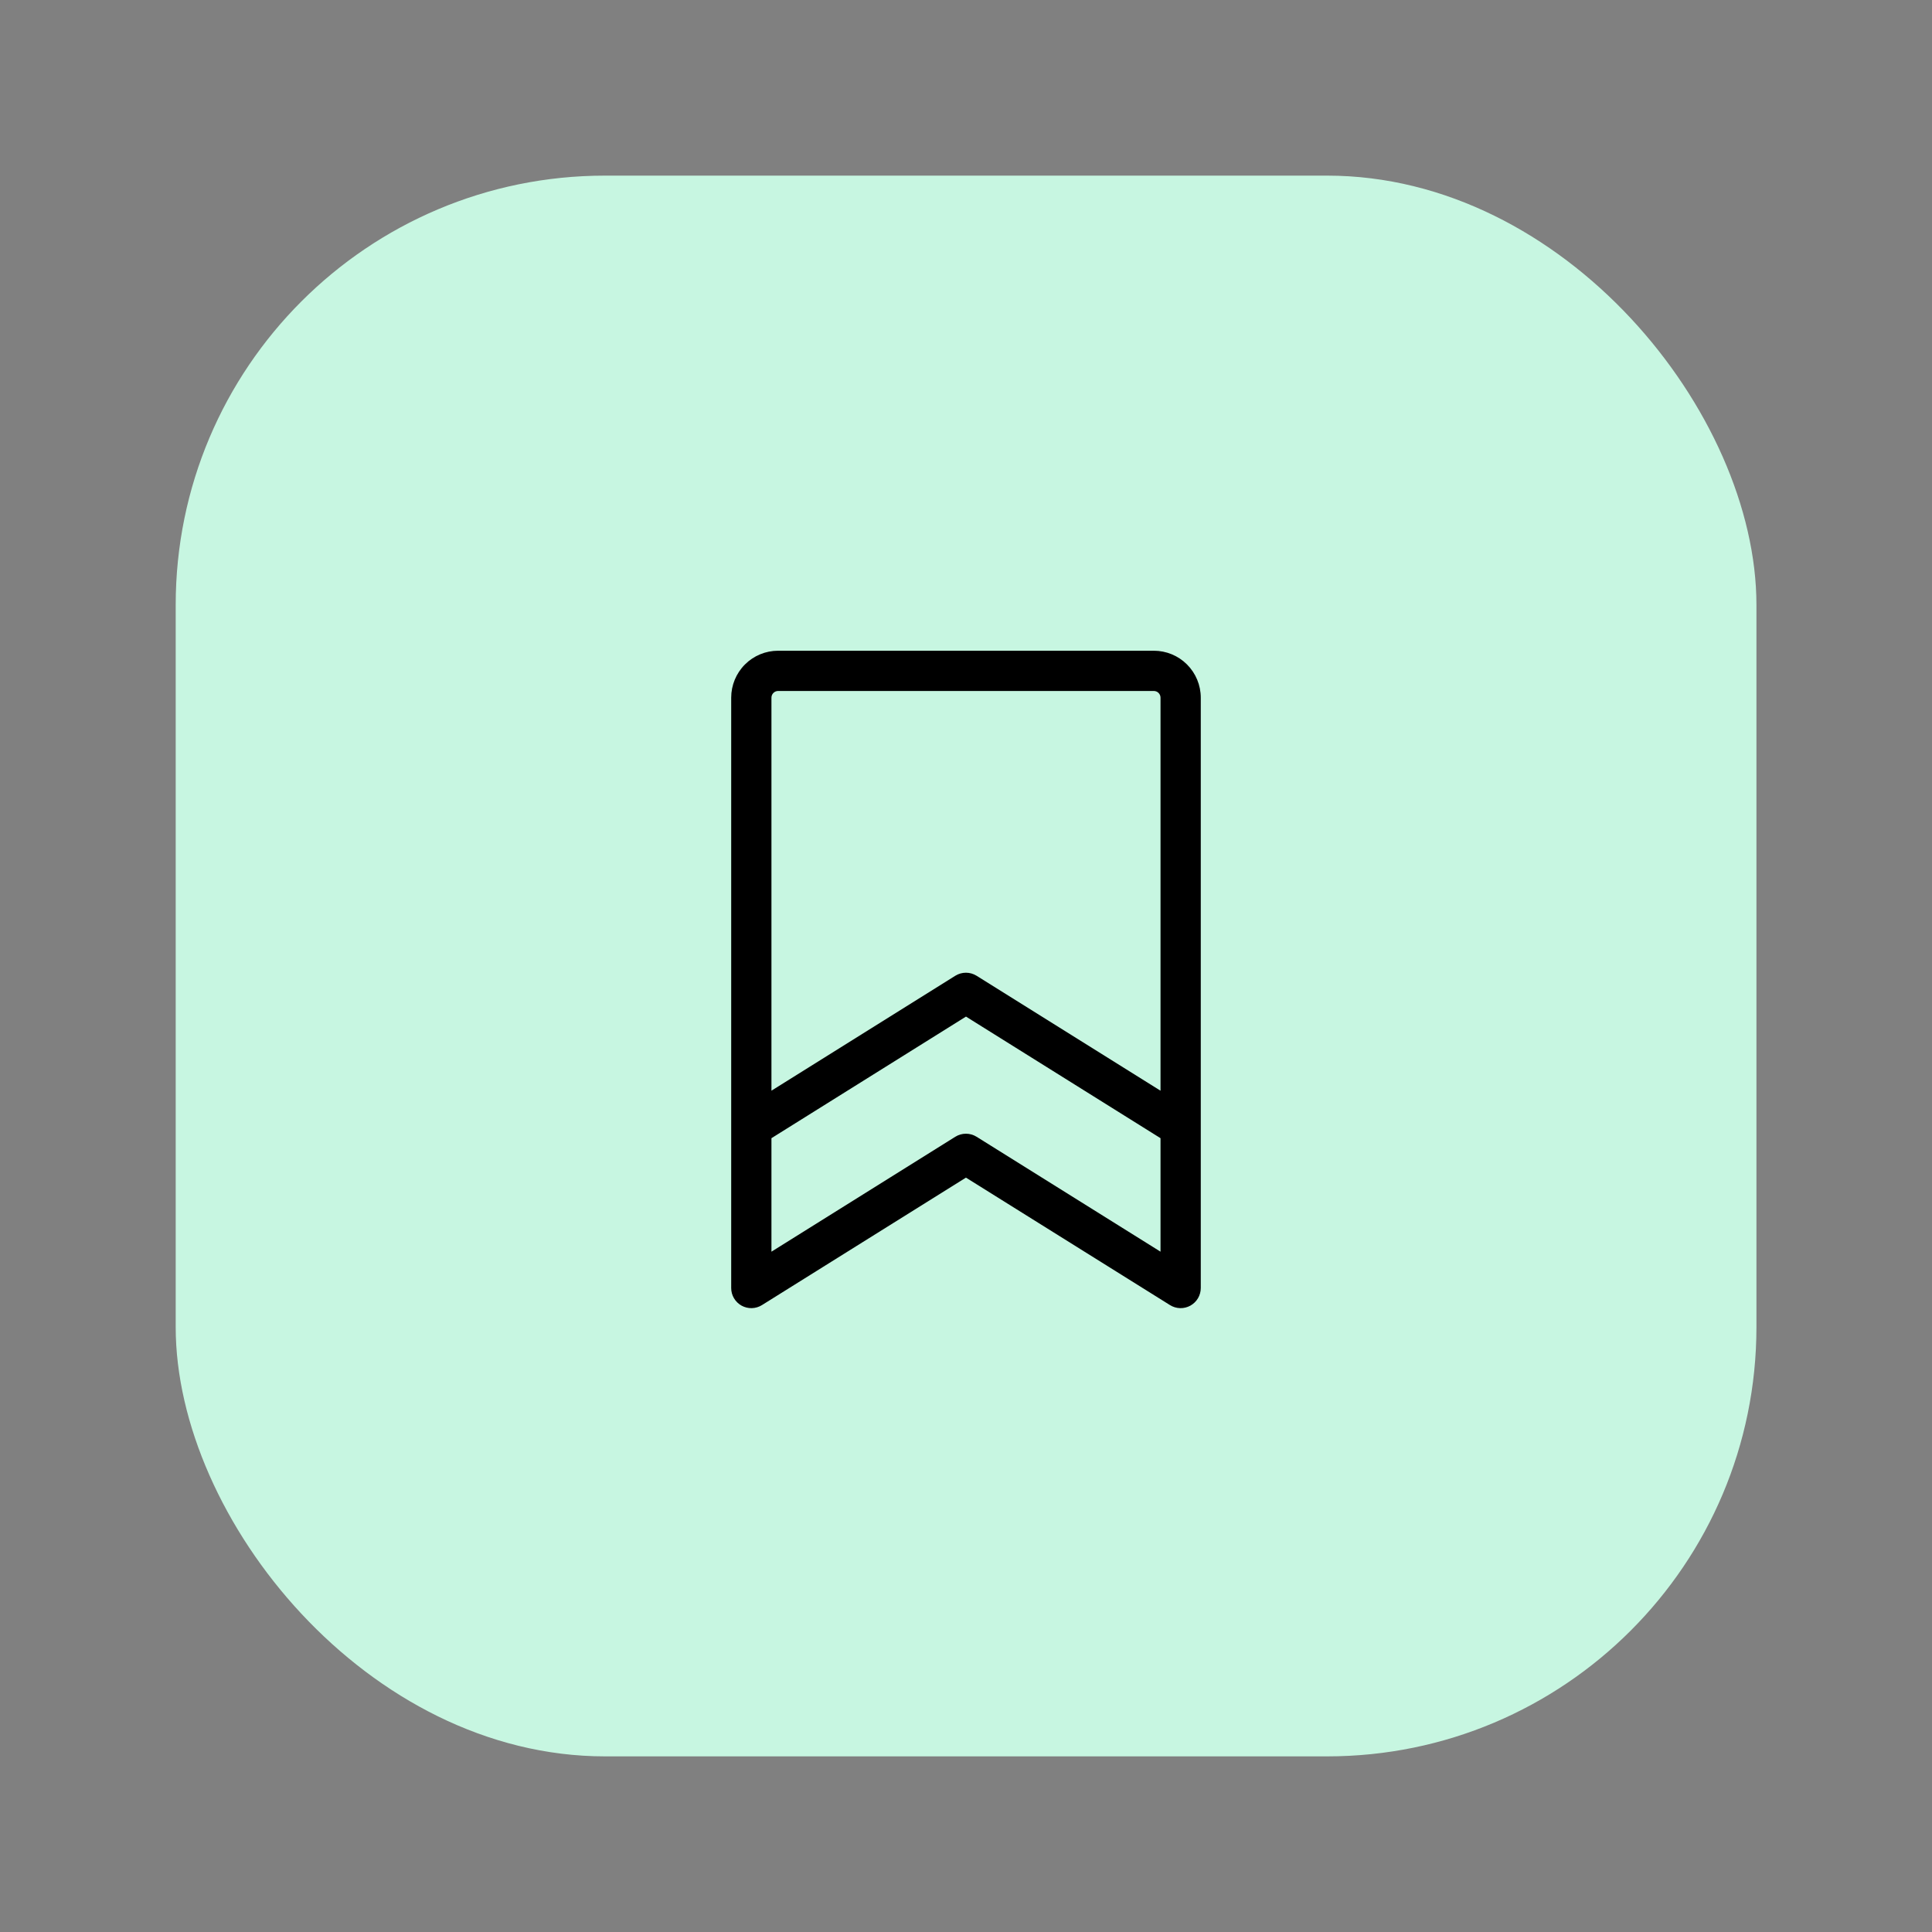
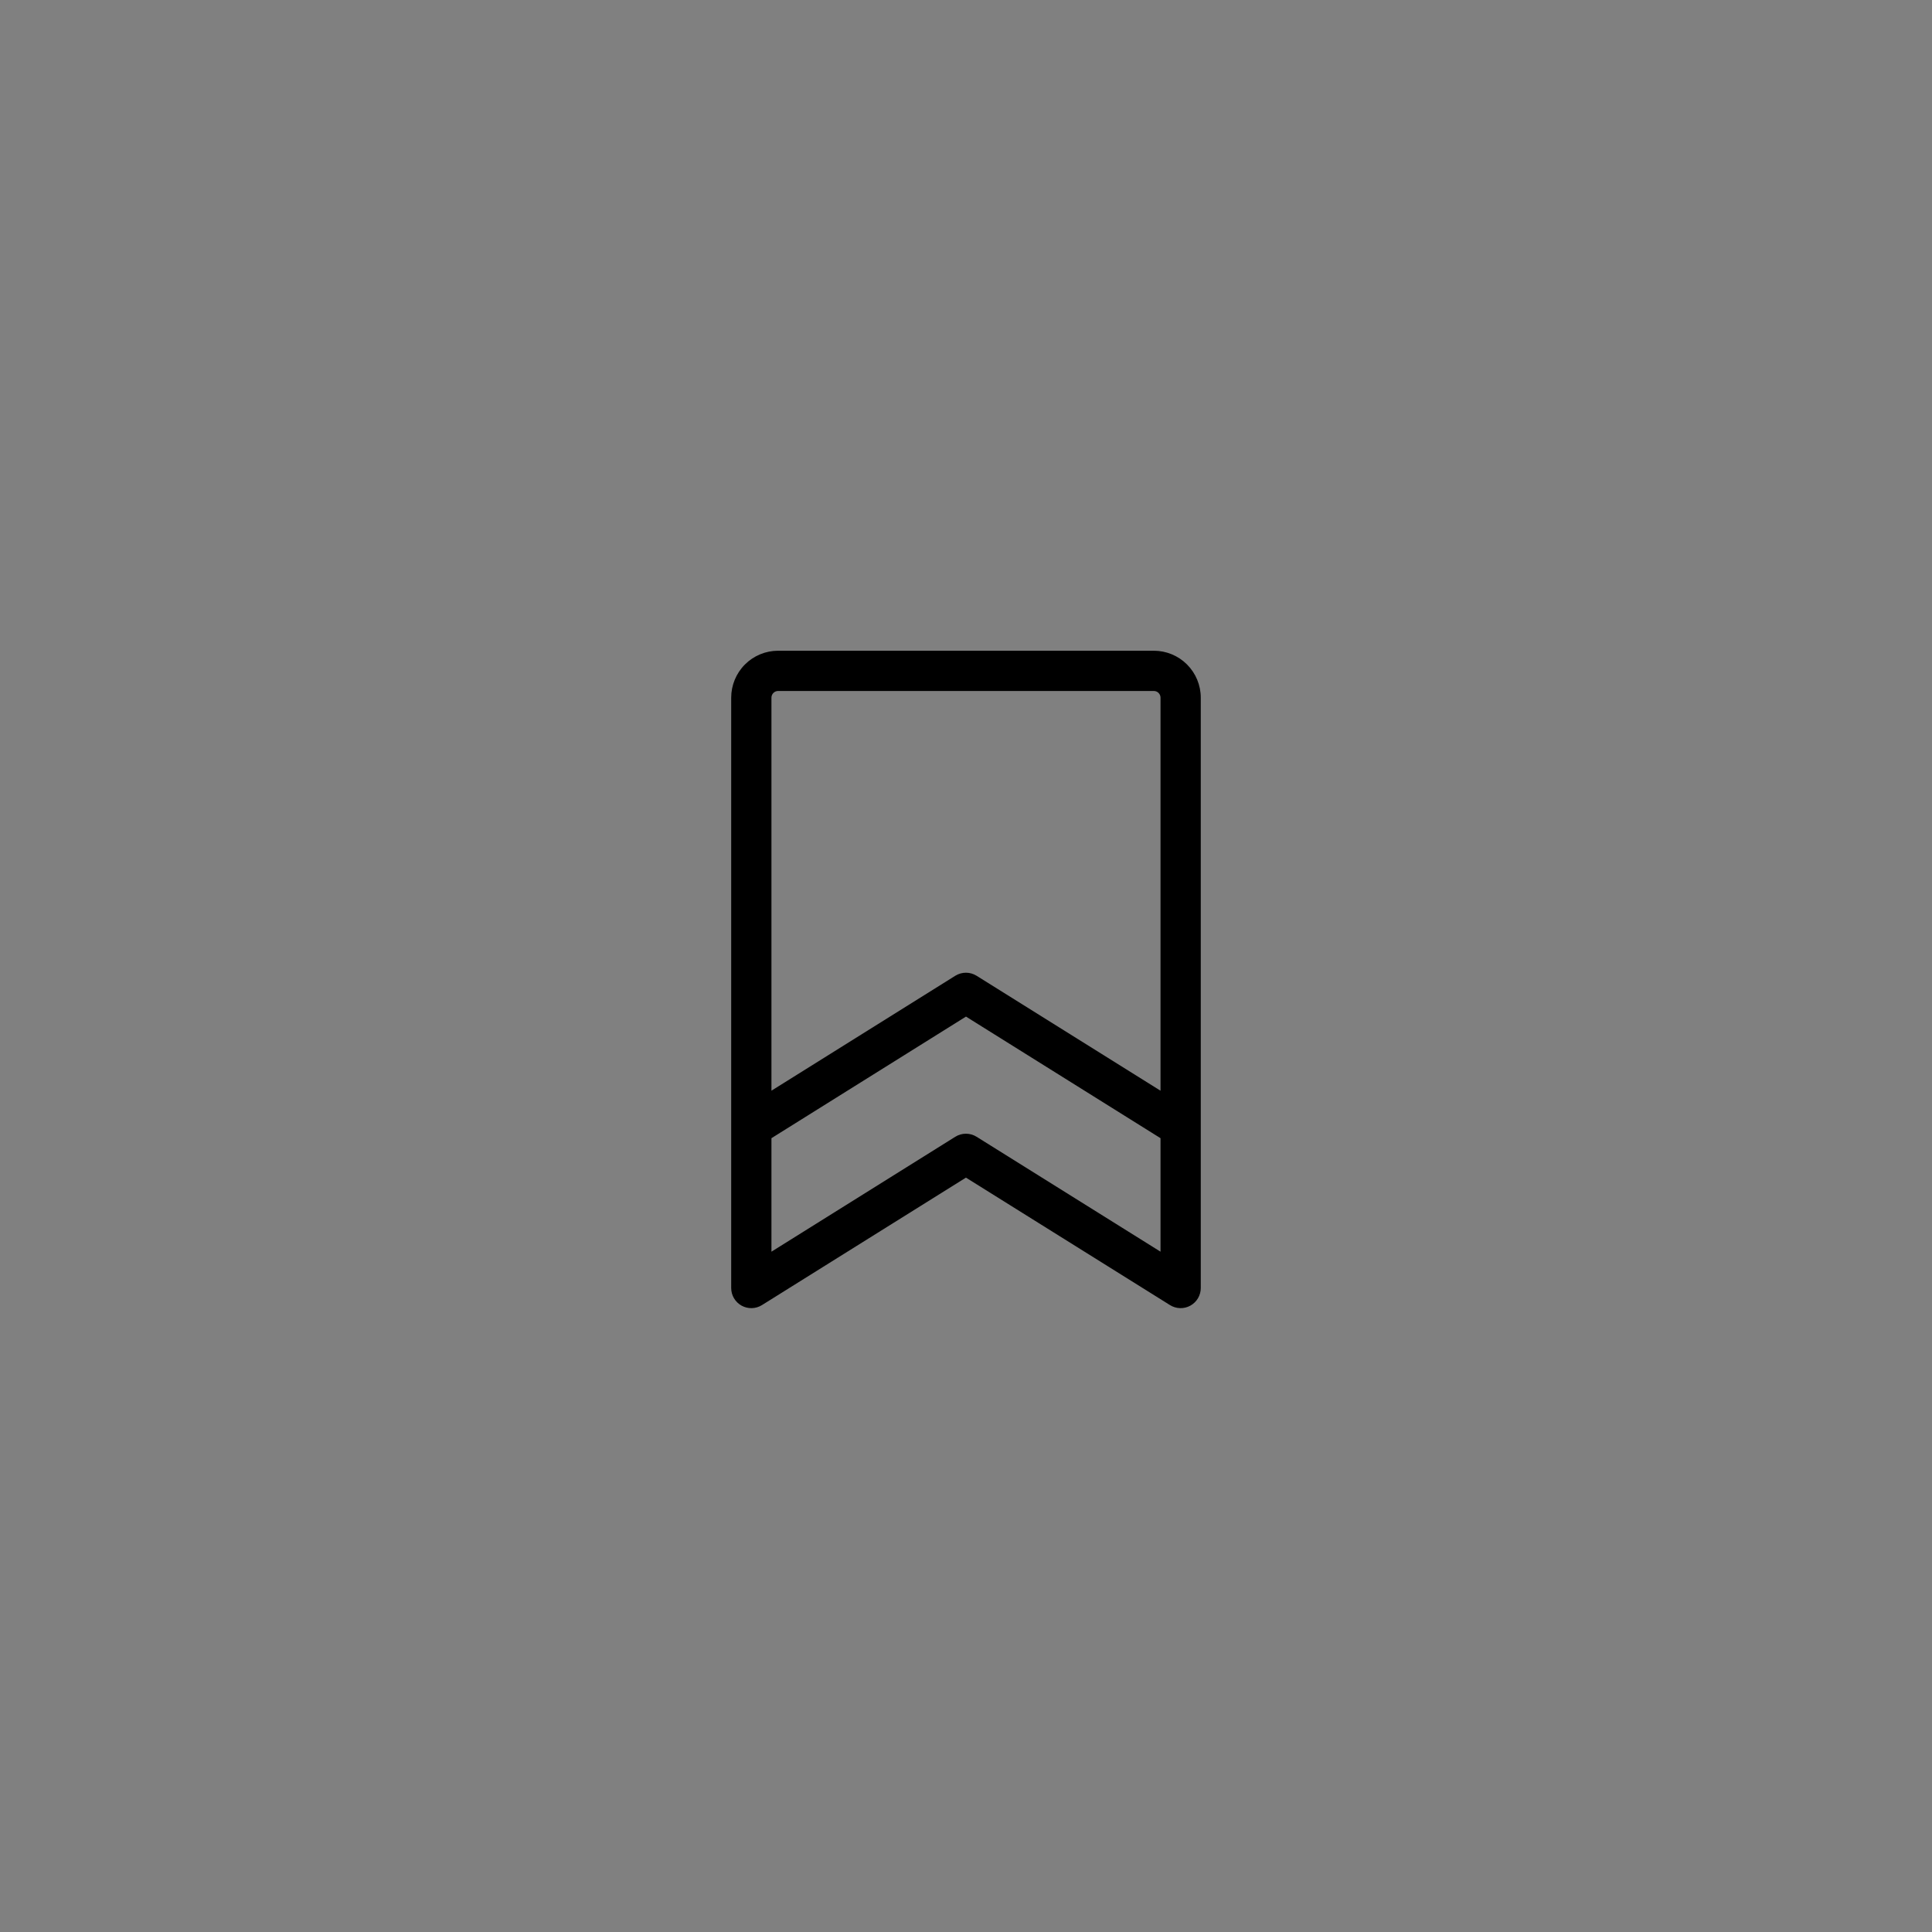
<svg xmlns="http://www.w3.org/2000/svg" width="114" height="114" viewBox="0 0 114 114" fill="none">
  <rect x="0" y="0" width="114" height="114" fill="#808080" stroke="none" />
-   <rect x="10.367" y="10.363" width="93.274" height="93.274" rx="25.333" fill="#C7F6E1" />
  <path d="M68.082 38.397H45.915C45.181 38.397 44.476 38.688 43.956 39.208C43.437 39.728 43.145 40.432 43.145 41.167V76.001C43.145 76.213 43.201 76.421 43.309 76.603C43.416 76.786 43.571 76.937 43.756 77.04C43.942 77.142 44.151 77.194 44.363 77.188C44.575 77.183 44.782 77.12 44.961 77.008L56.997 69.487L69.036 77.008C69.216 77.12 69.422 77.183 69.634 77.188C69.846 77.194 70.056 77.142 70.241 77.04C70.427 76.937 70.581 76.786 70.689 76.603C70.796 76.421 70.853 76.213 70.853 76.001V41.167C70.853 40.432 70.561 39.728 70.041 39.208C69.522 38.688 68.817 38.397 68.082 38.397ZM45.915 40.772H68.082C68.187 40.772 68.288 40.813 68.362 40.887C68.436 40.962 68.478 41.062 68.478 41.167V64.359L57.626 57.577C57.437 57.459 57.219 57.396 56.997 57.396C56.774 57.396 56.556 57.459 56.367 57.577L45.52 64.357V41.167C45.52 41.062 45.561 40.962 45.636 40.887C45.71 40.813 45.81 40.772 45.915 40.772ZM57.626 67.077C57.437 66.959 57.219 66.896 56.997 66.896C56.774 66.896 56.556 66.959 56.367 67.077L45.52 73.857V67.16L56.999 59.985L68.478 67.16V73.857L57.626 67.077Z" fill="black" />
</svg>